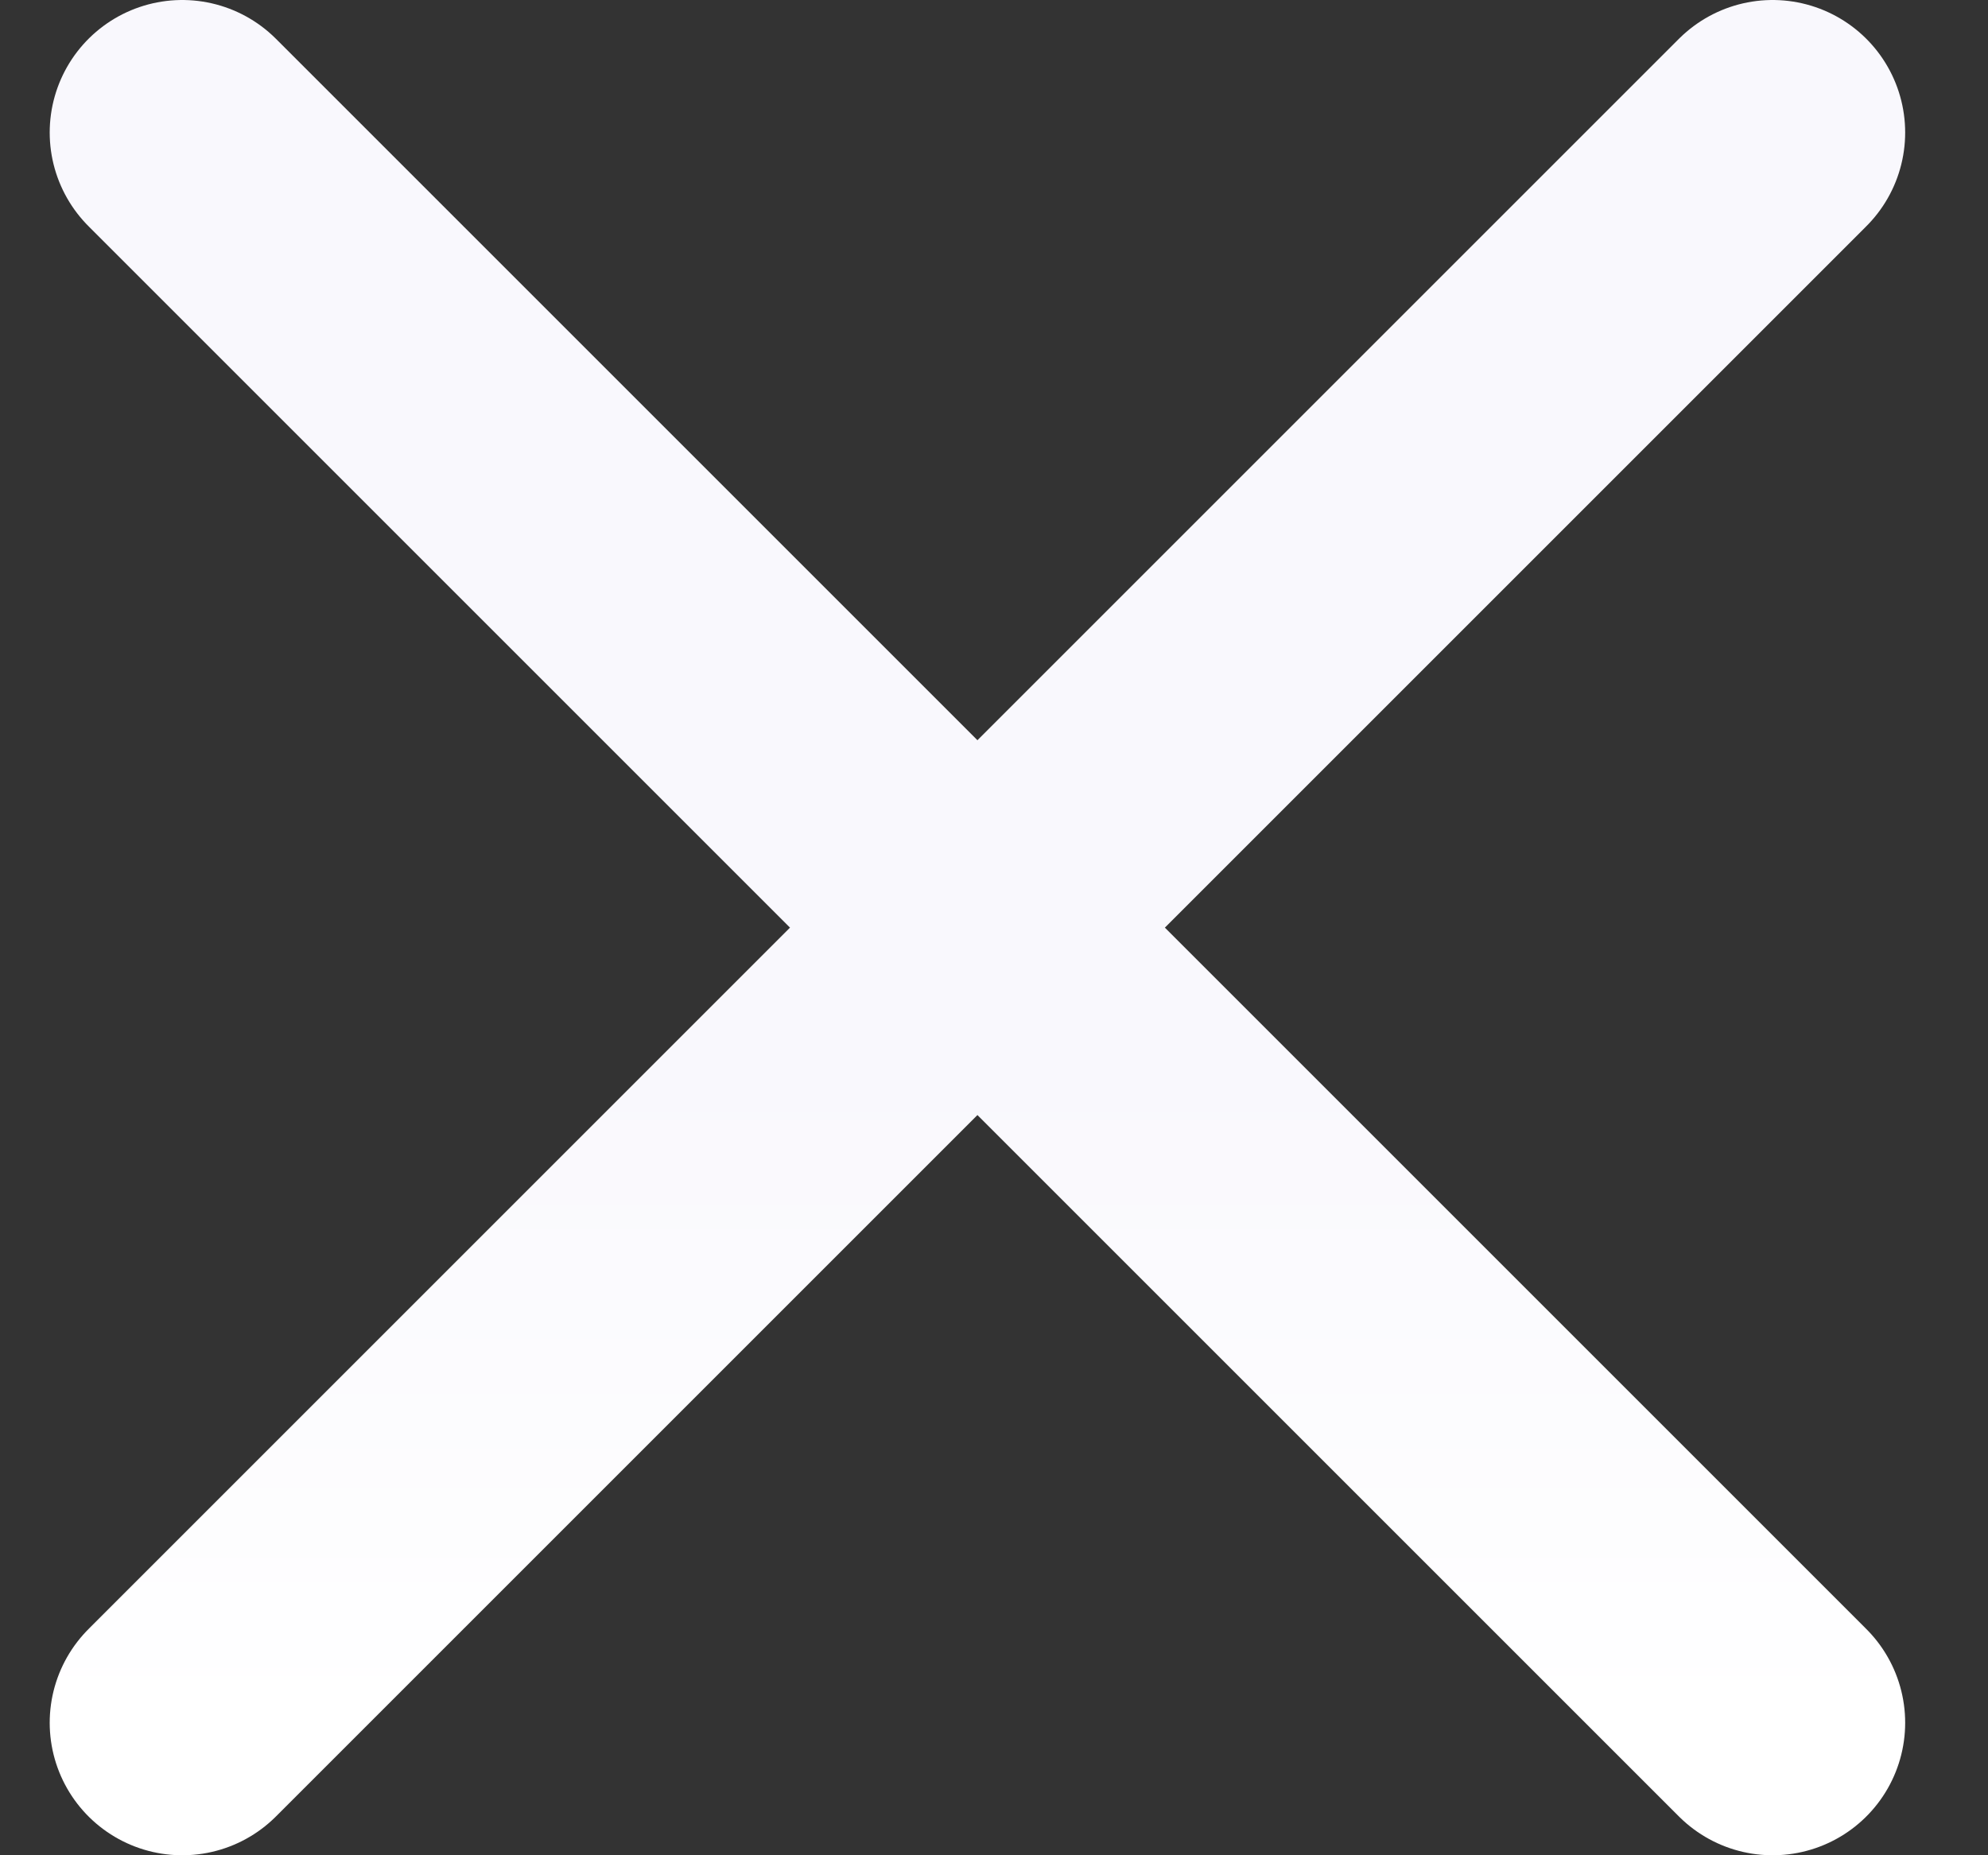
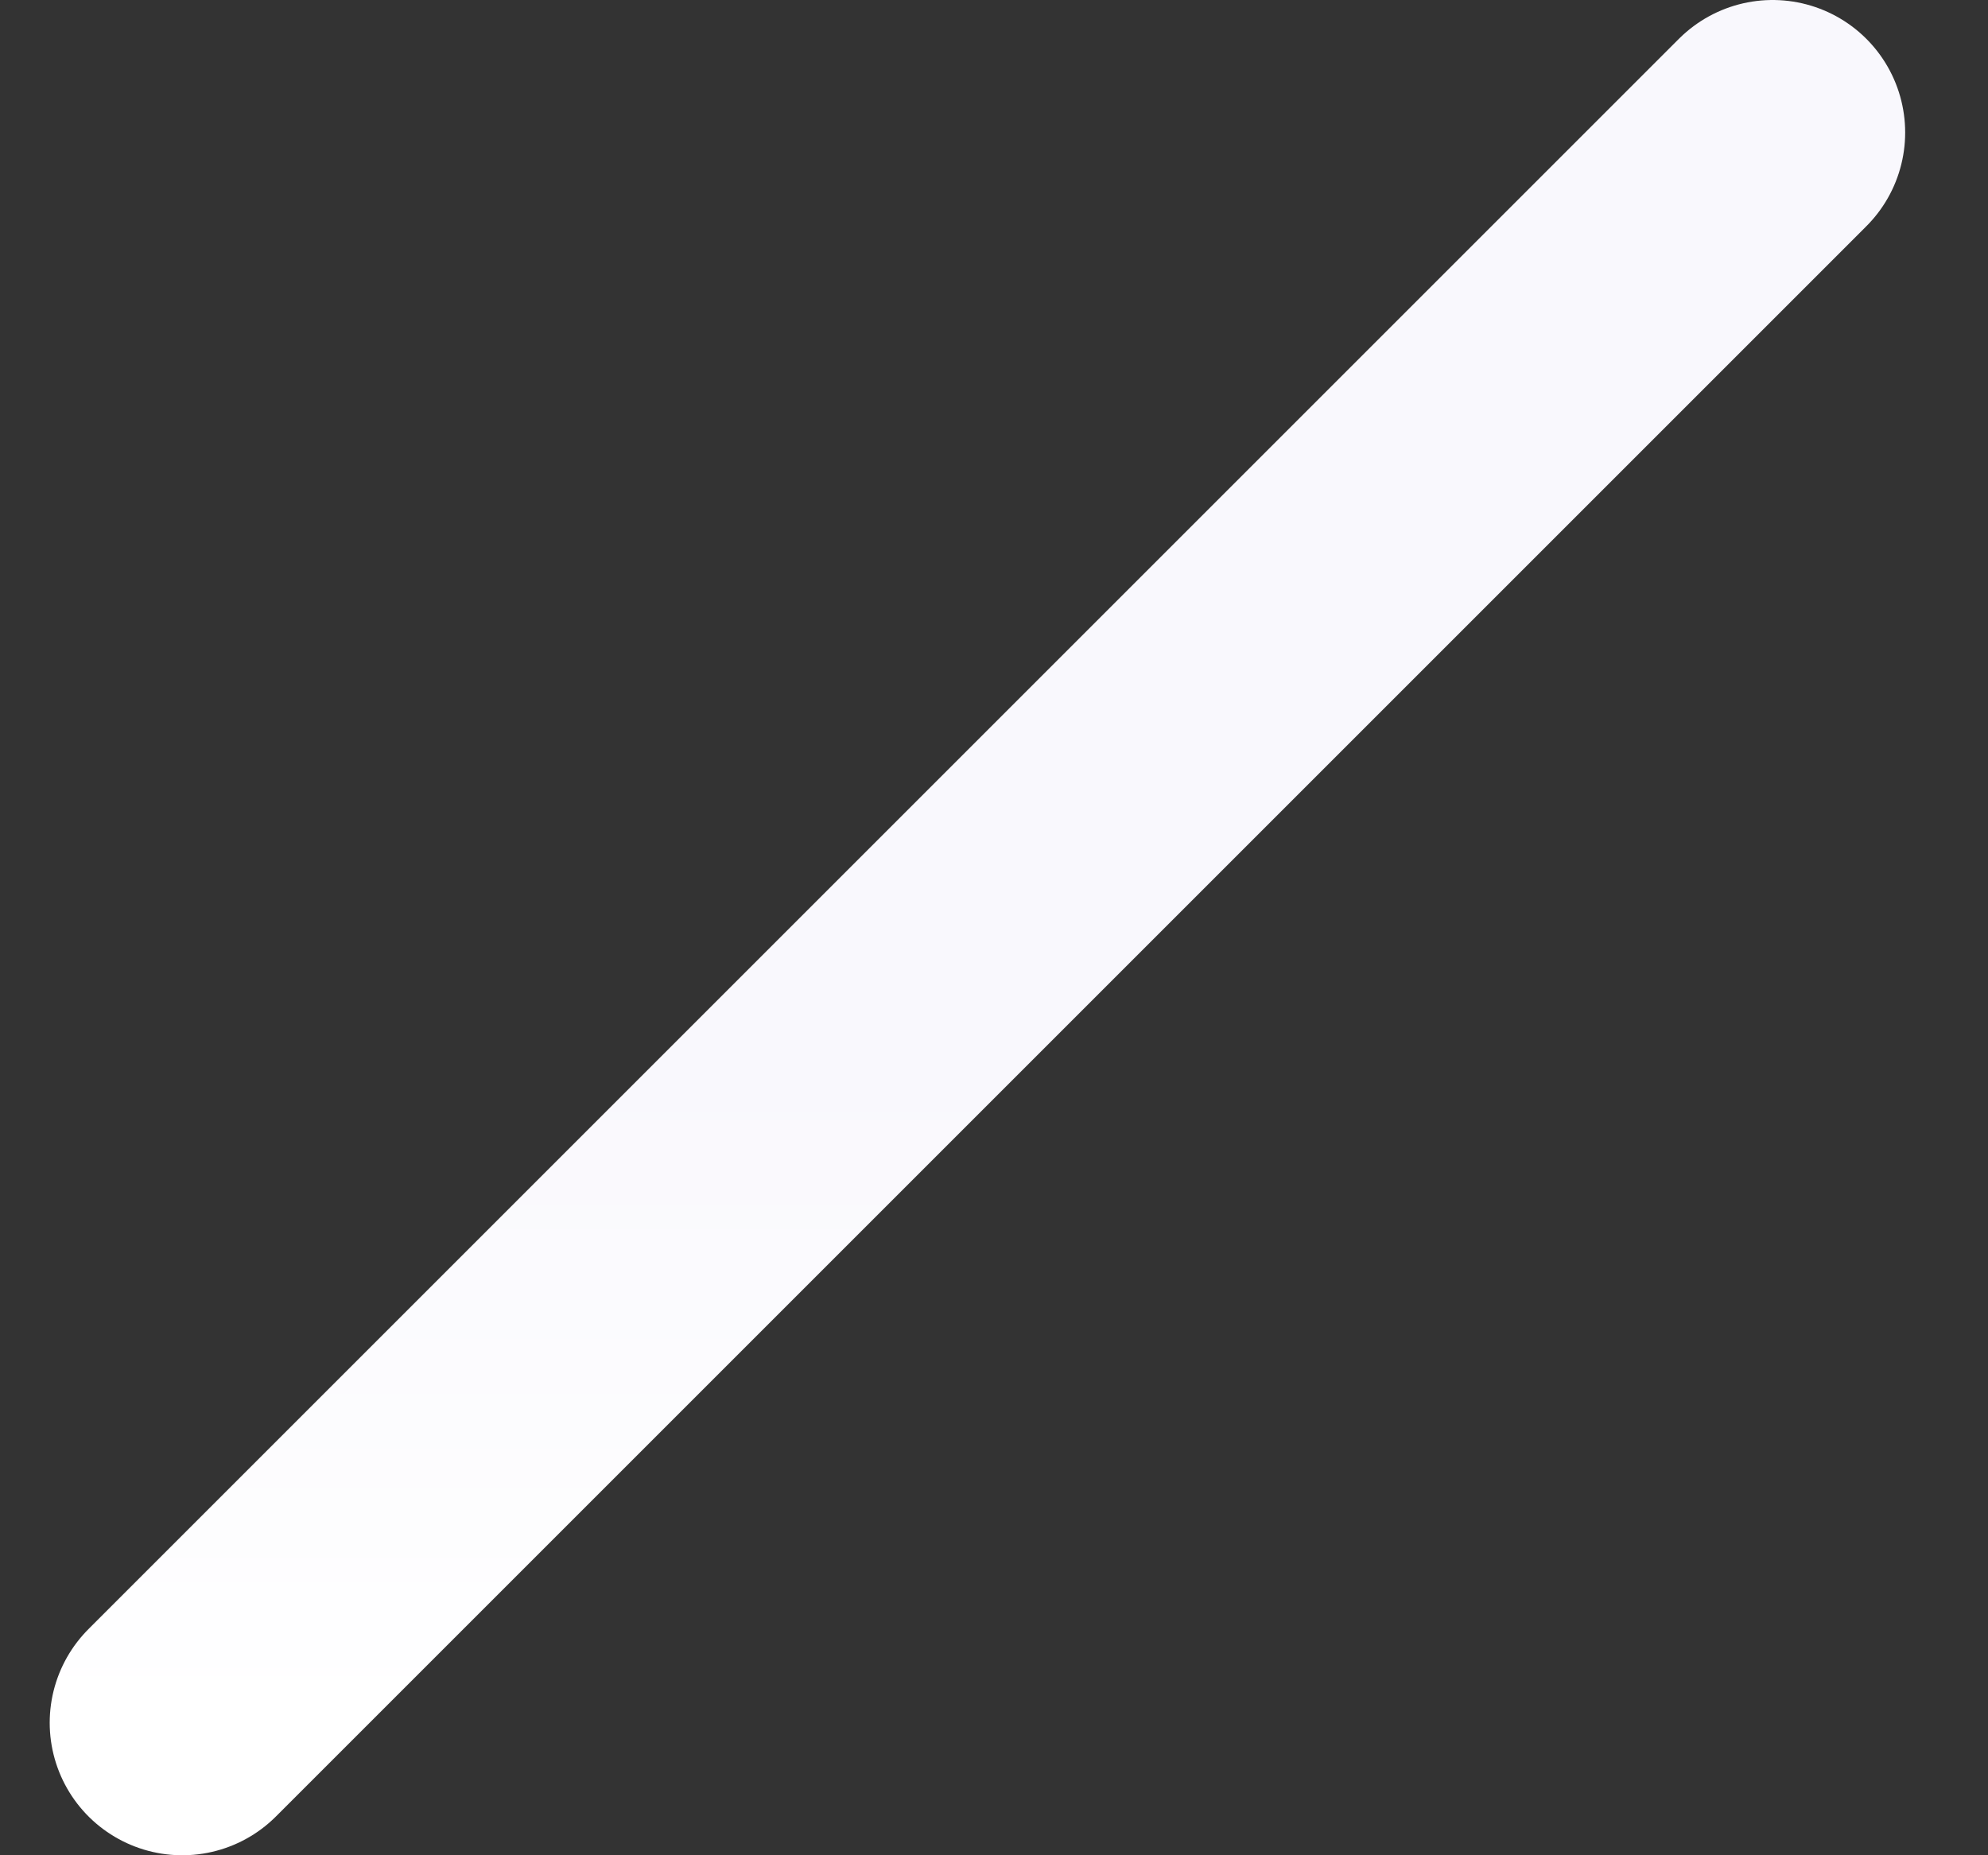
<svg xmlns="http://www.w3.org/2000/svg" width="15" height="14" viewBox="0 0 15 14" fill="none">
  <rect x="0" y="0" width="15" height="14" fill="#333333" stroke="none" />
-   <path d="M13.375 1L1.375 13M1.375 1L13.375 13" stroke="url(#paint0_linear_18289_17639)" stroke-width="2" stroke-linecap="round" stroke-linejoin="round" />
+   <path d="M13.375 1L1.375 13M1.375 1" stroke="url(#paint0_linear_18289_17639)" stroke-width="2" stroke-linecap="round" stroke-linejoin="round" />
  <defs>
    <linearGradient id="paint0_linear_18289_17639" x1="7.375" y1="1" x2="7.375" y2="13" gradientUnits="userSpaceOnUse">
      <stop offset="0.586" stop-color="#F9F8FD" />
      <stop offset="1" stop-color="white" />
    </linearGradient>
  </defs>
</svg>